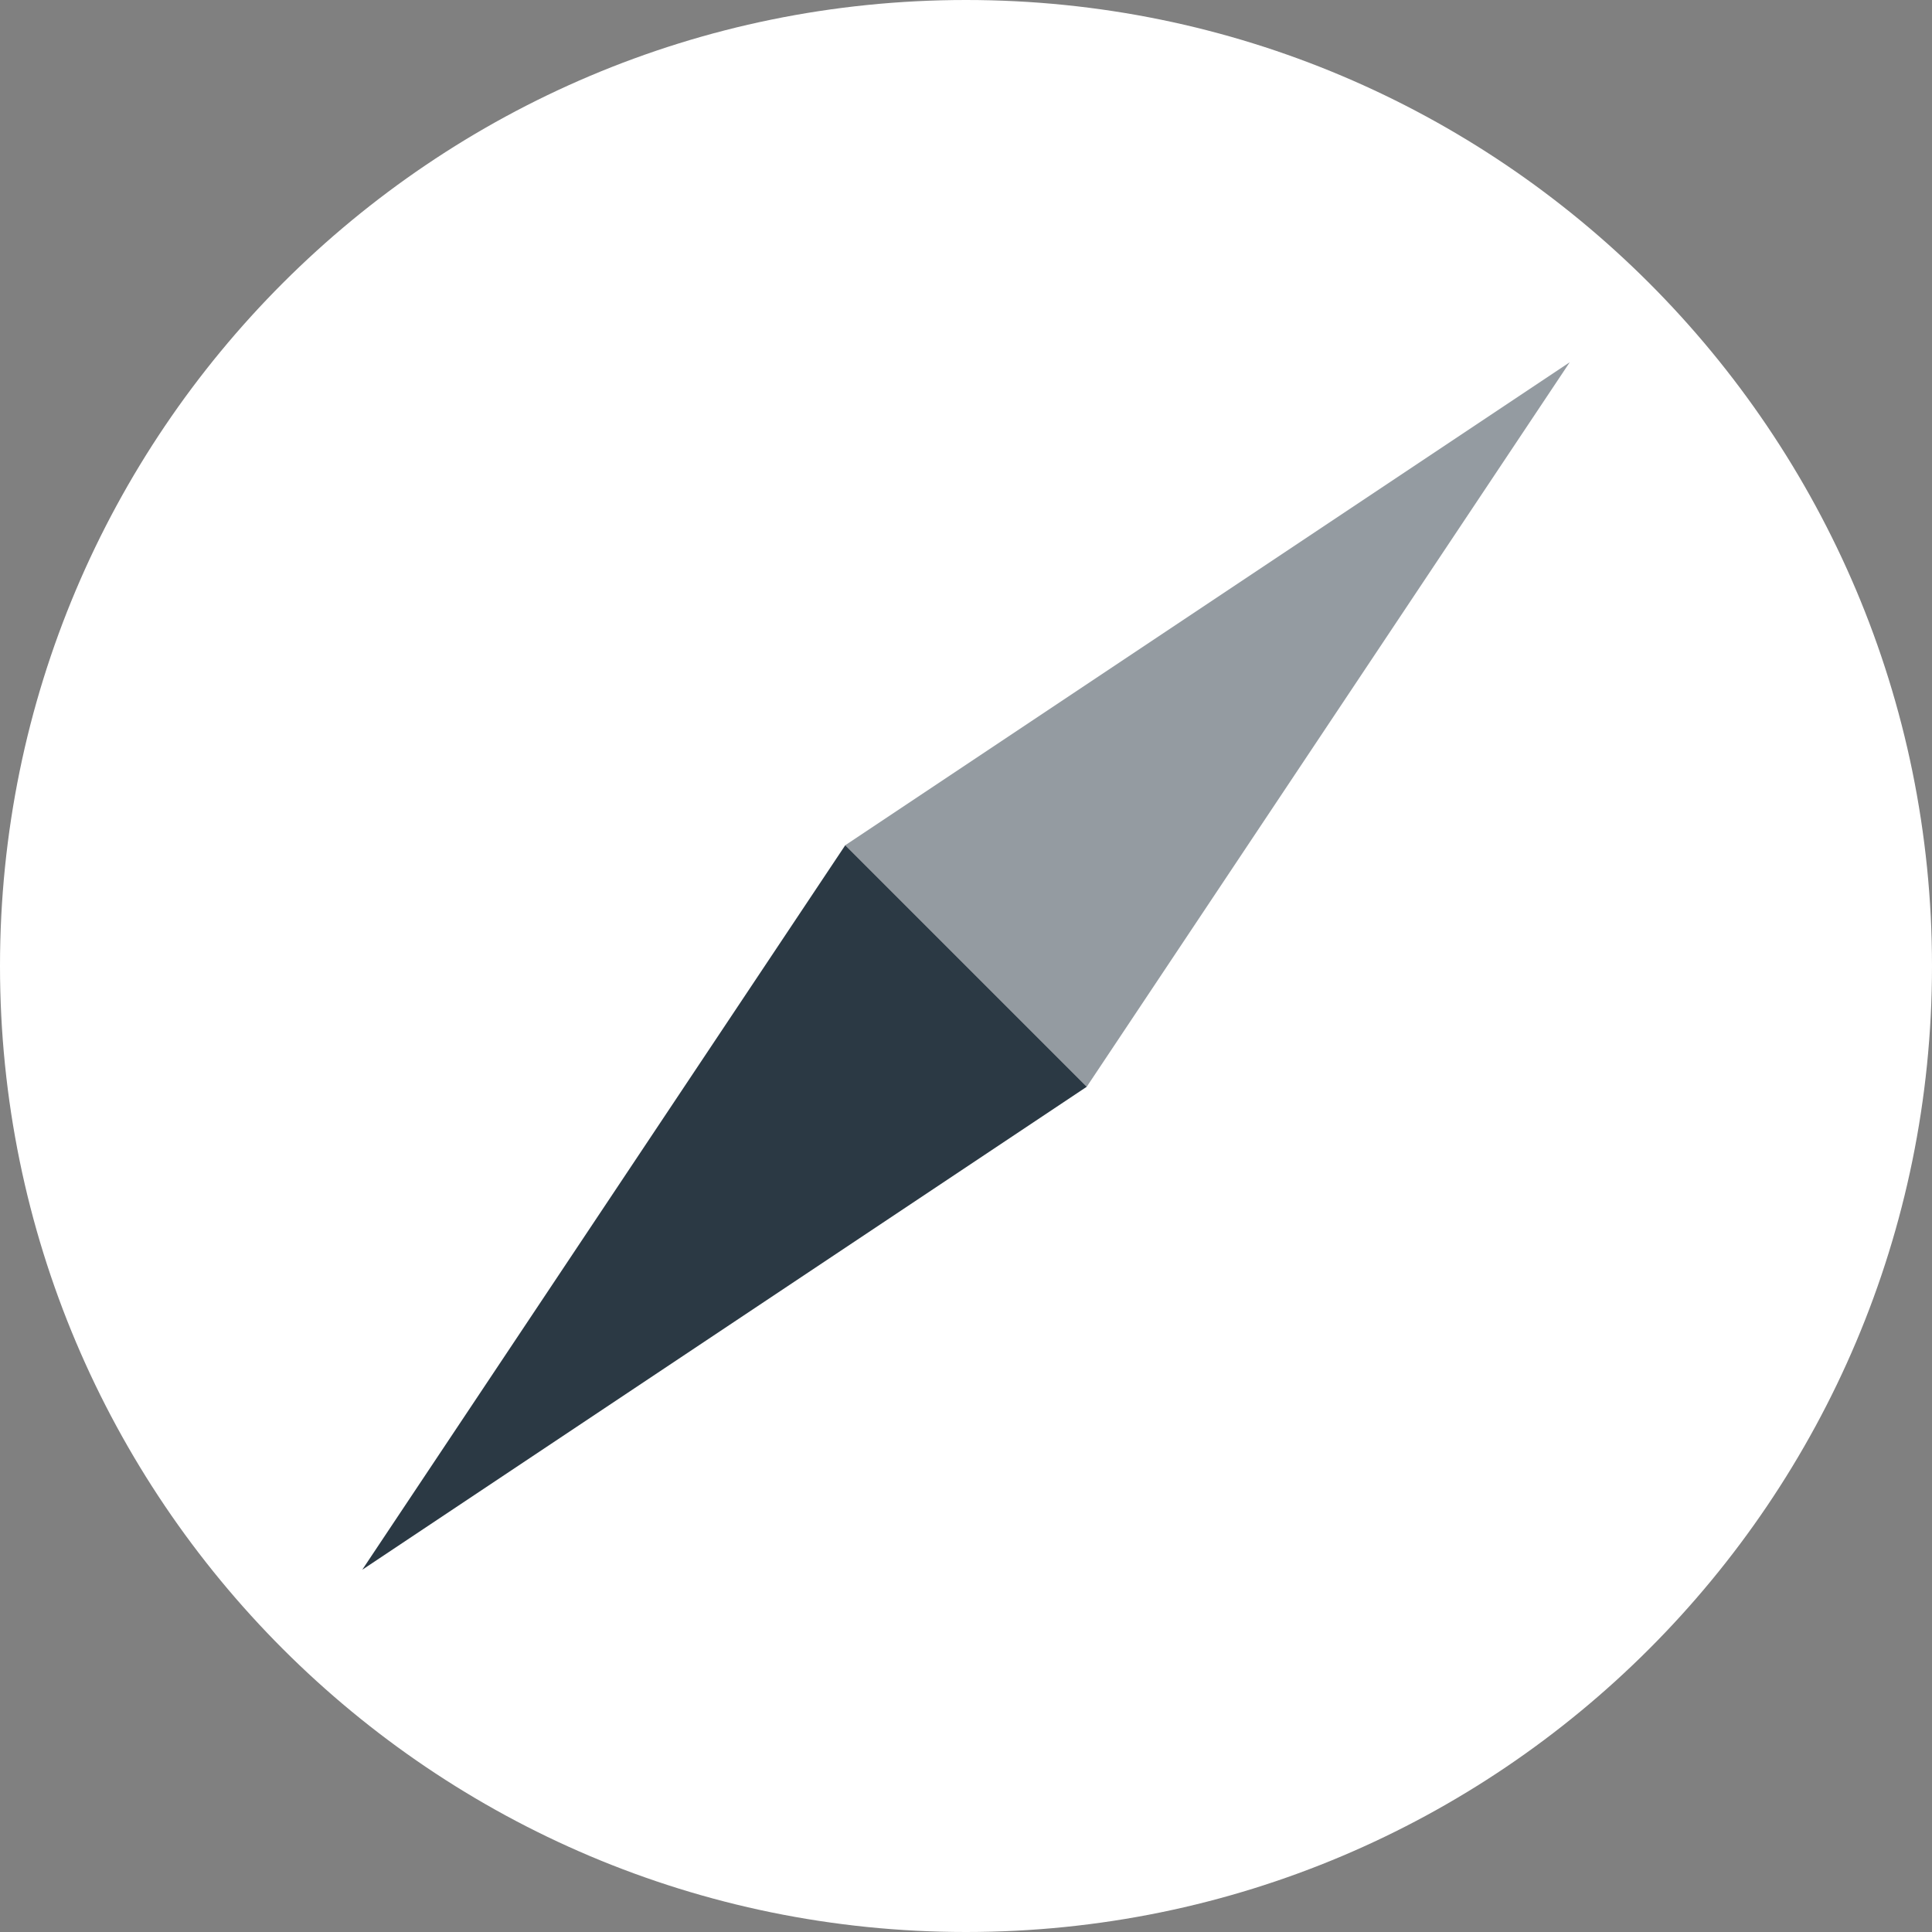
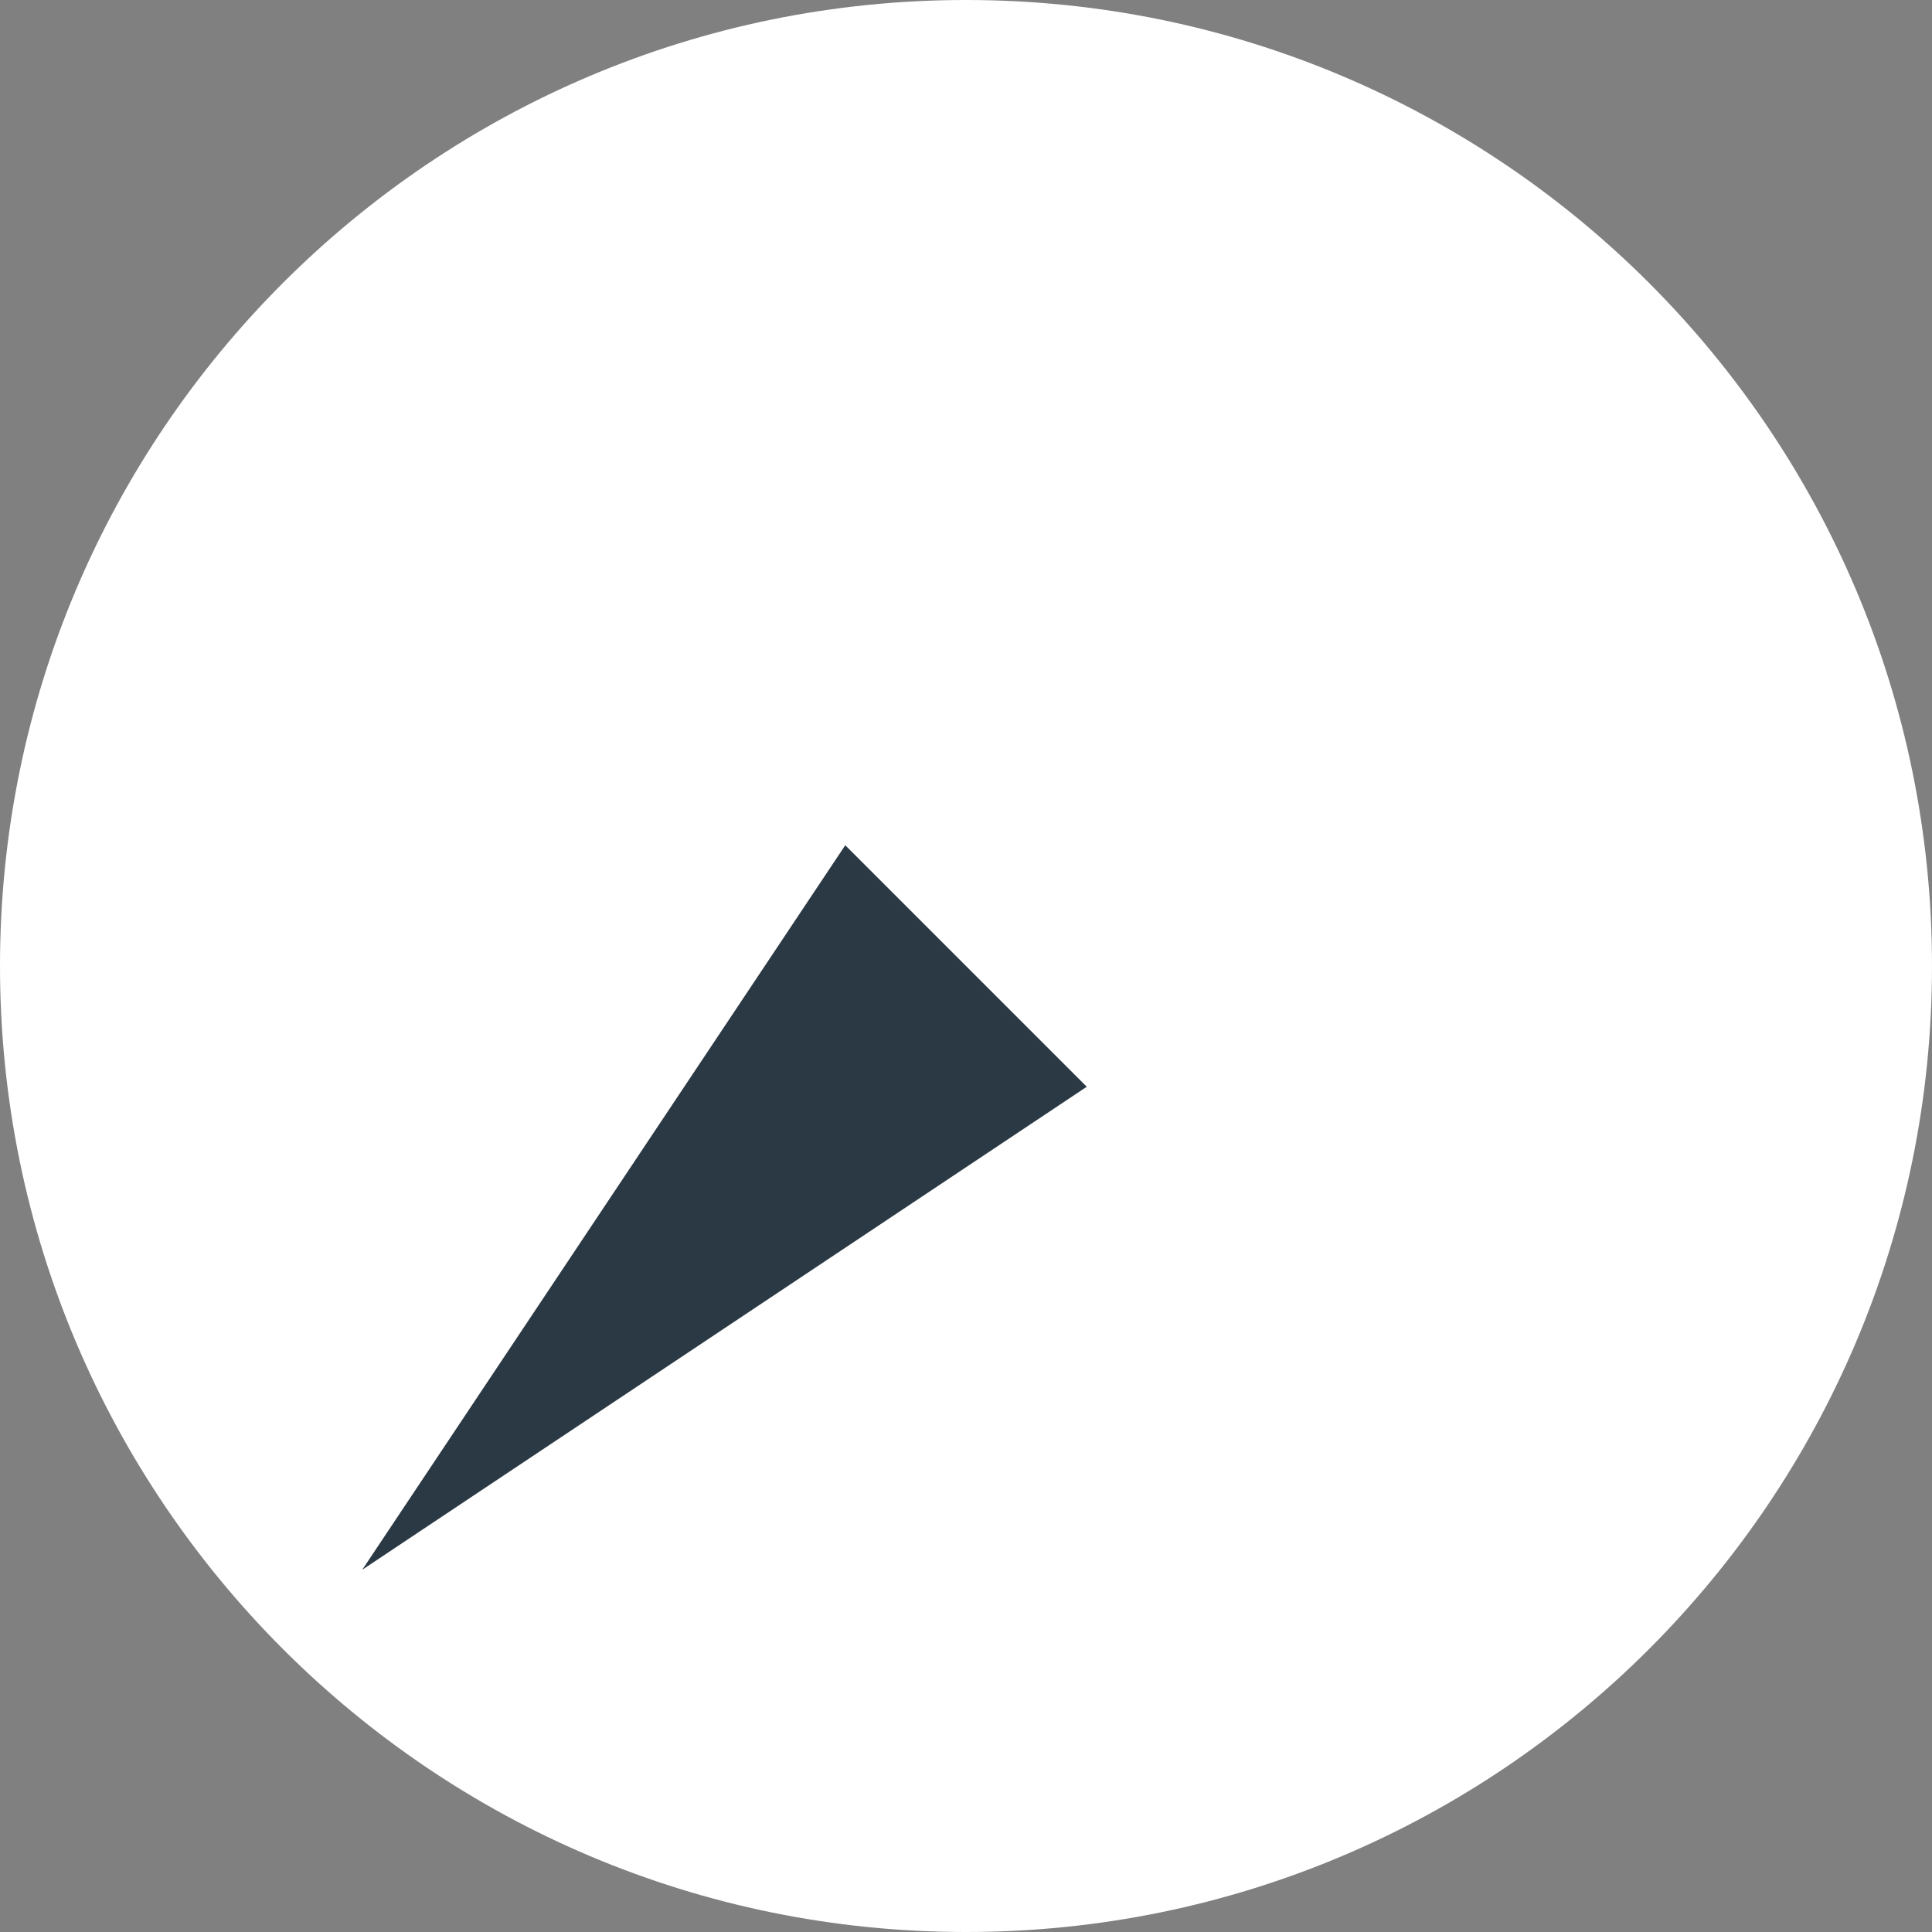
<svg xmlns="http://www.w3.org/2000/svg" width="30" height="30" viewBox="0 0 30 30" fill="none">
  <rect x="0" y="0" width="30" height="30" fill="#808080" stroke="none" />
  <path d="M15 30C23.284 30 30 23.284 30 15C30 6.716 23.284 0 15 0C6.716 0 0 6.716 0 15C0 23.284 6.716 30 15 30Z" fill="white" />
  <path d="M13.125 13.125L5.625 24.375L16.875 16.875L13.125 13.125Z" fill="#2B3944" />
-   <path opacity="0.5" d="M13.125 13.125L16.875 16.875L24.375 5.625L13.125 13.125Z" fill="#2B3944" />
</svg>